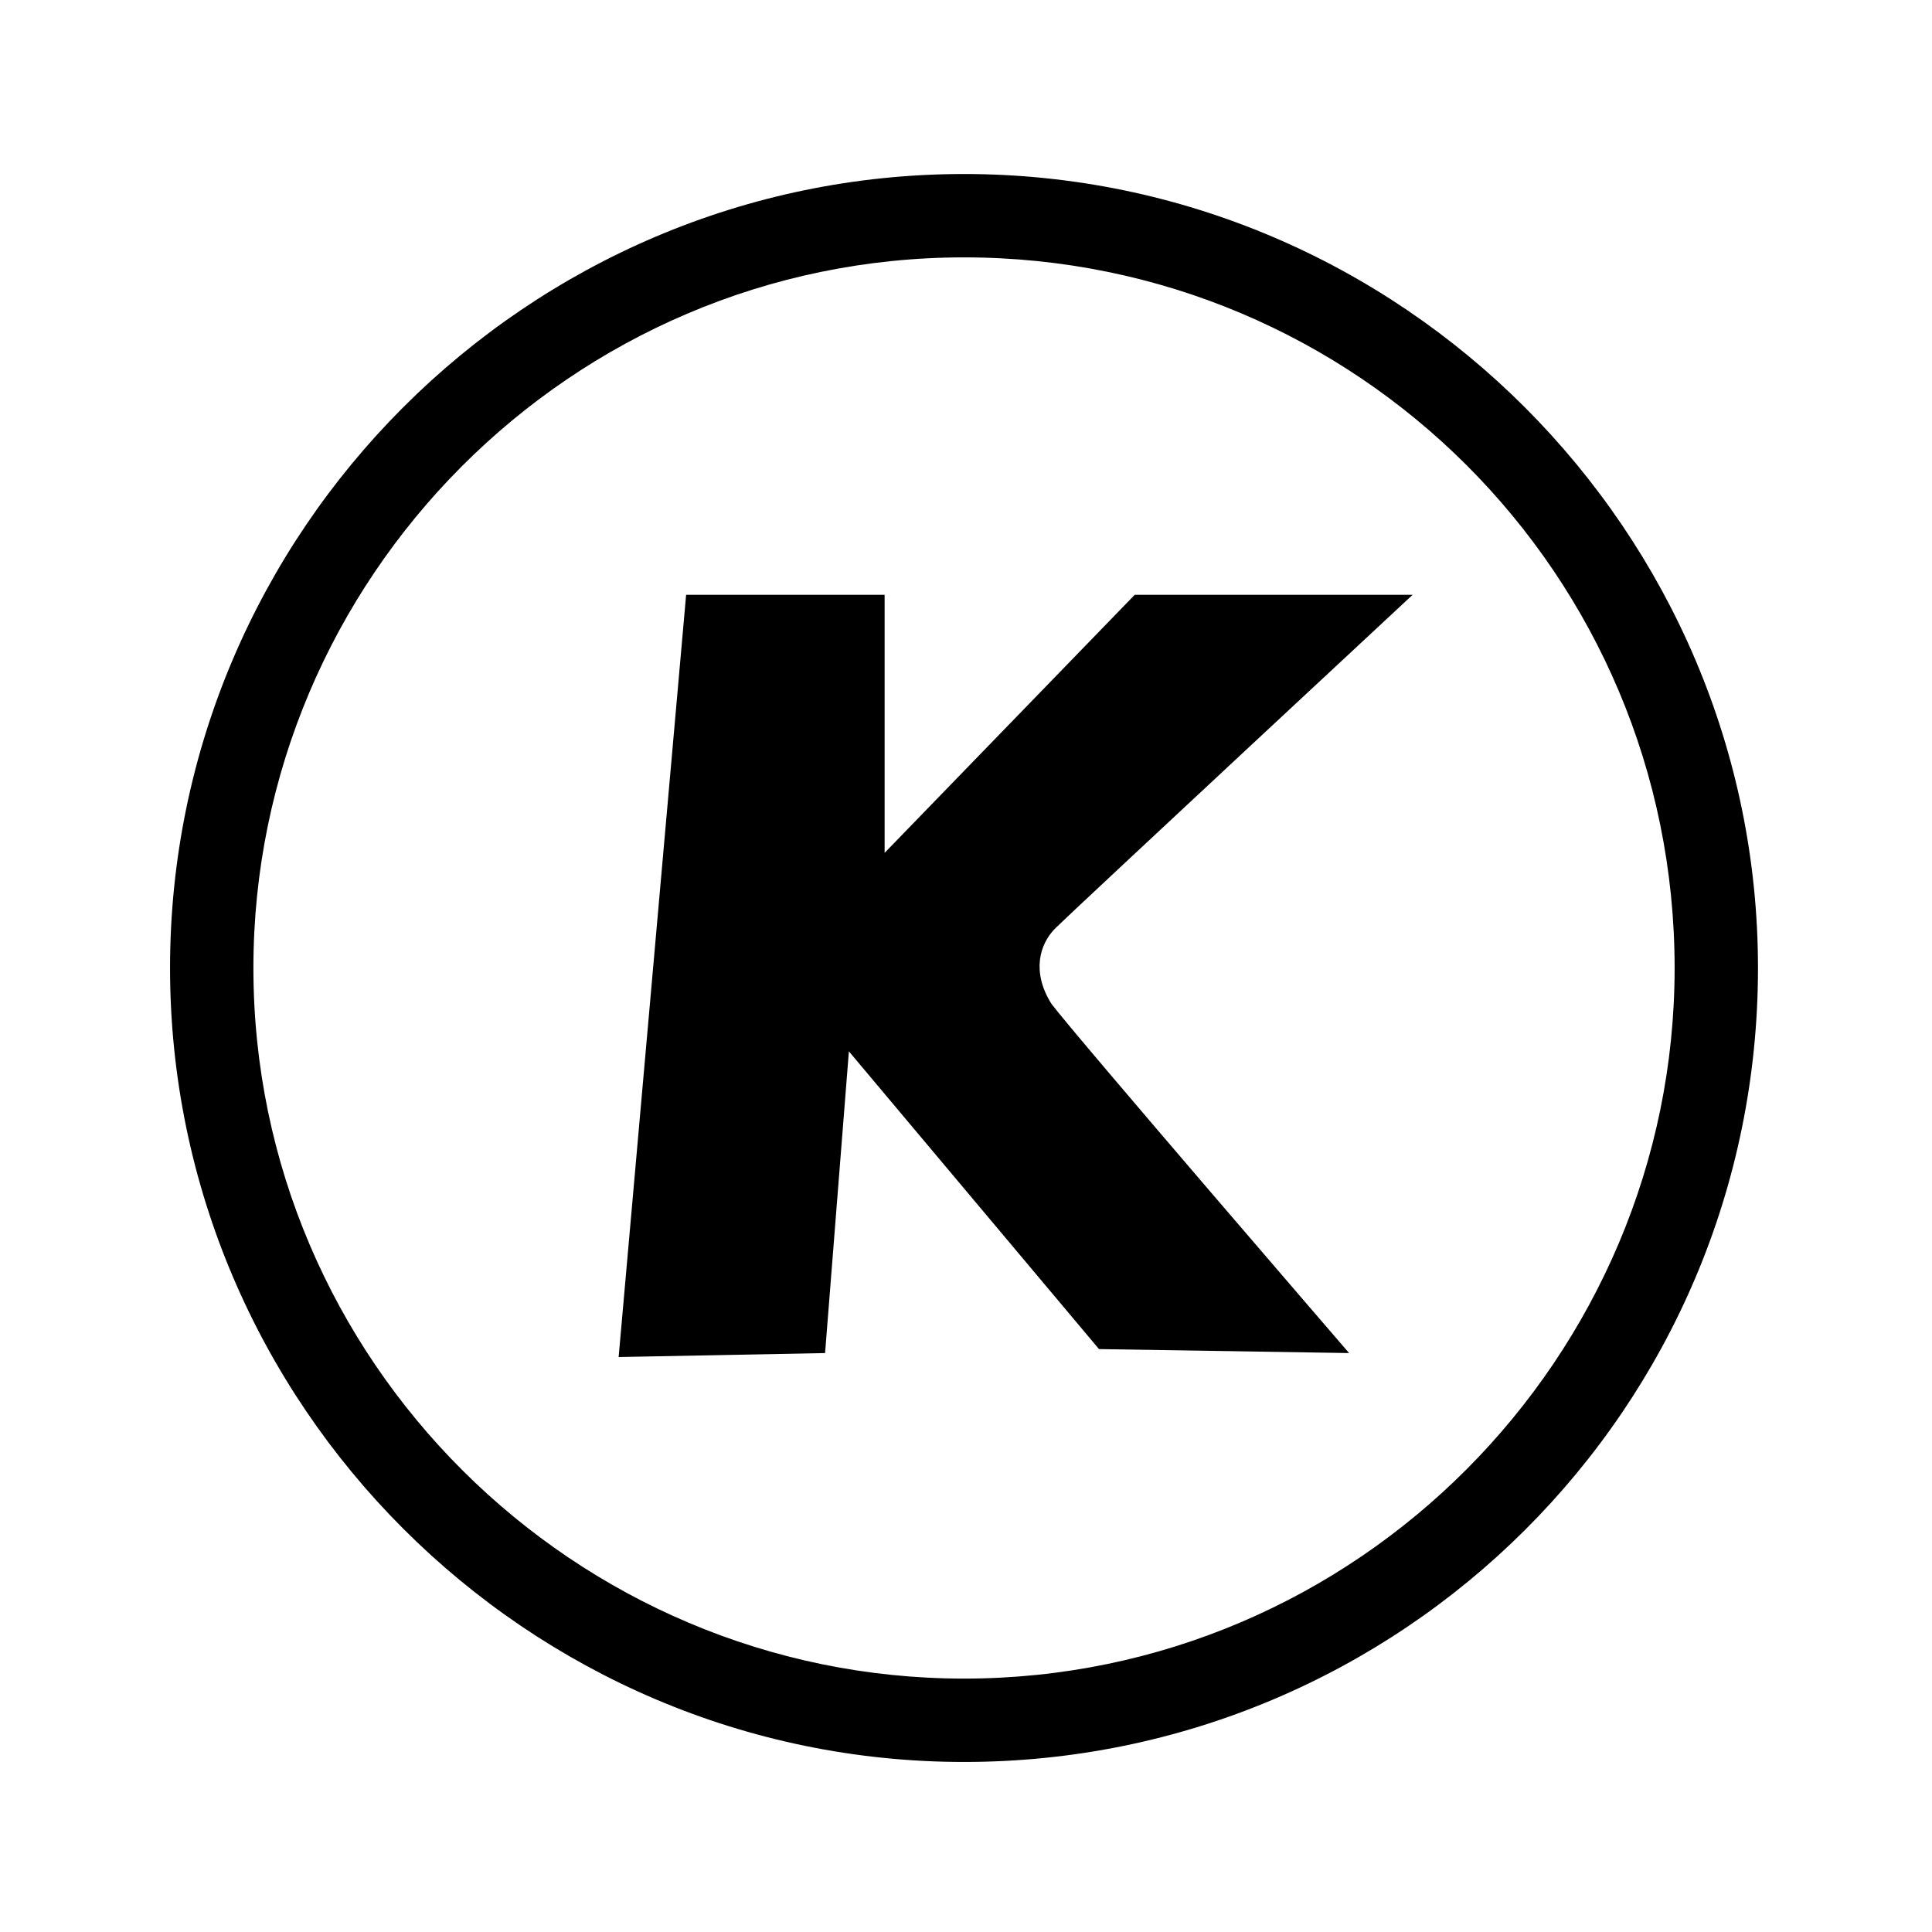
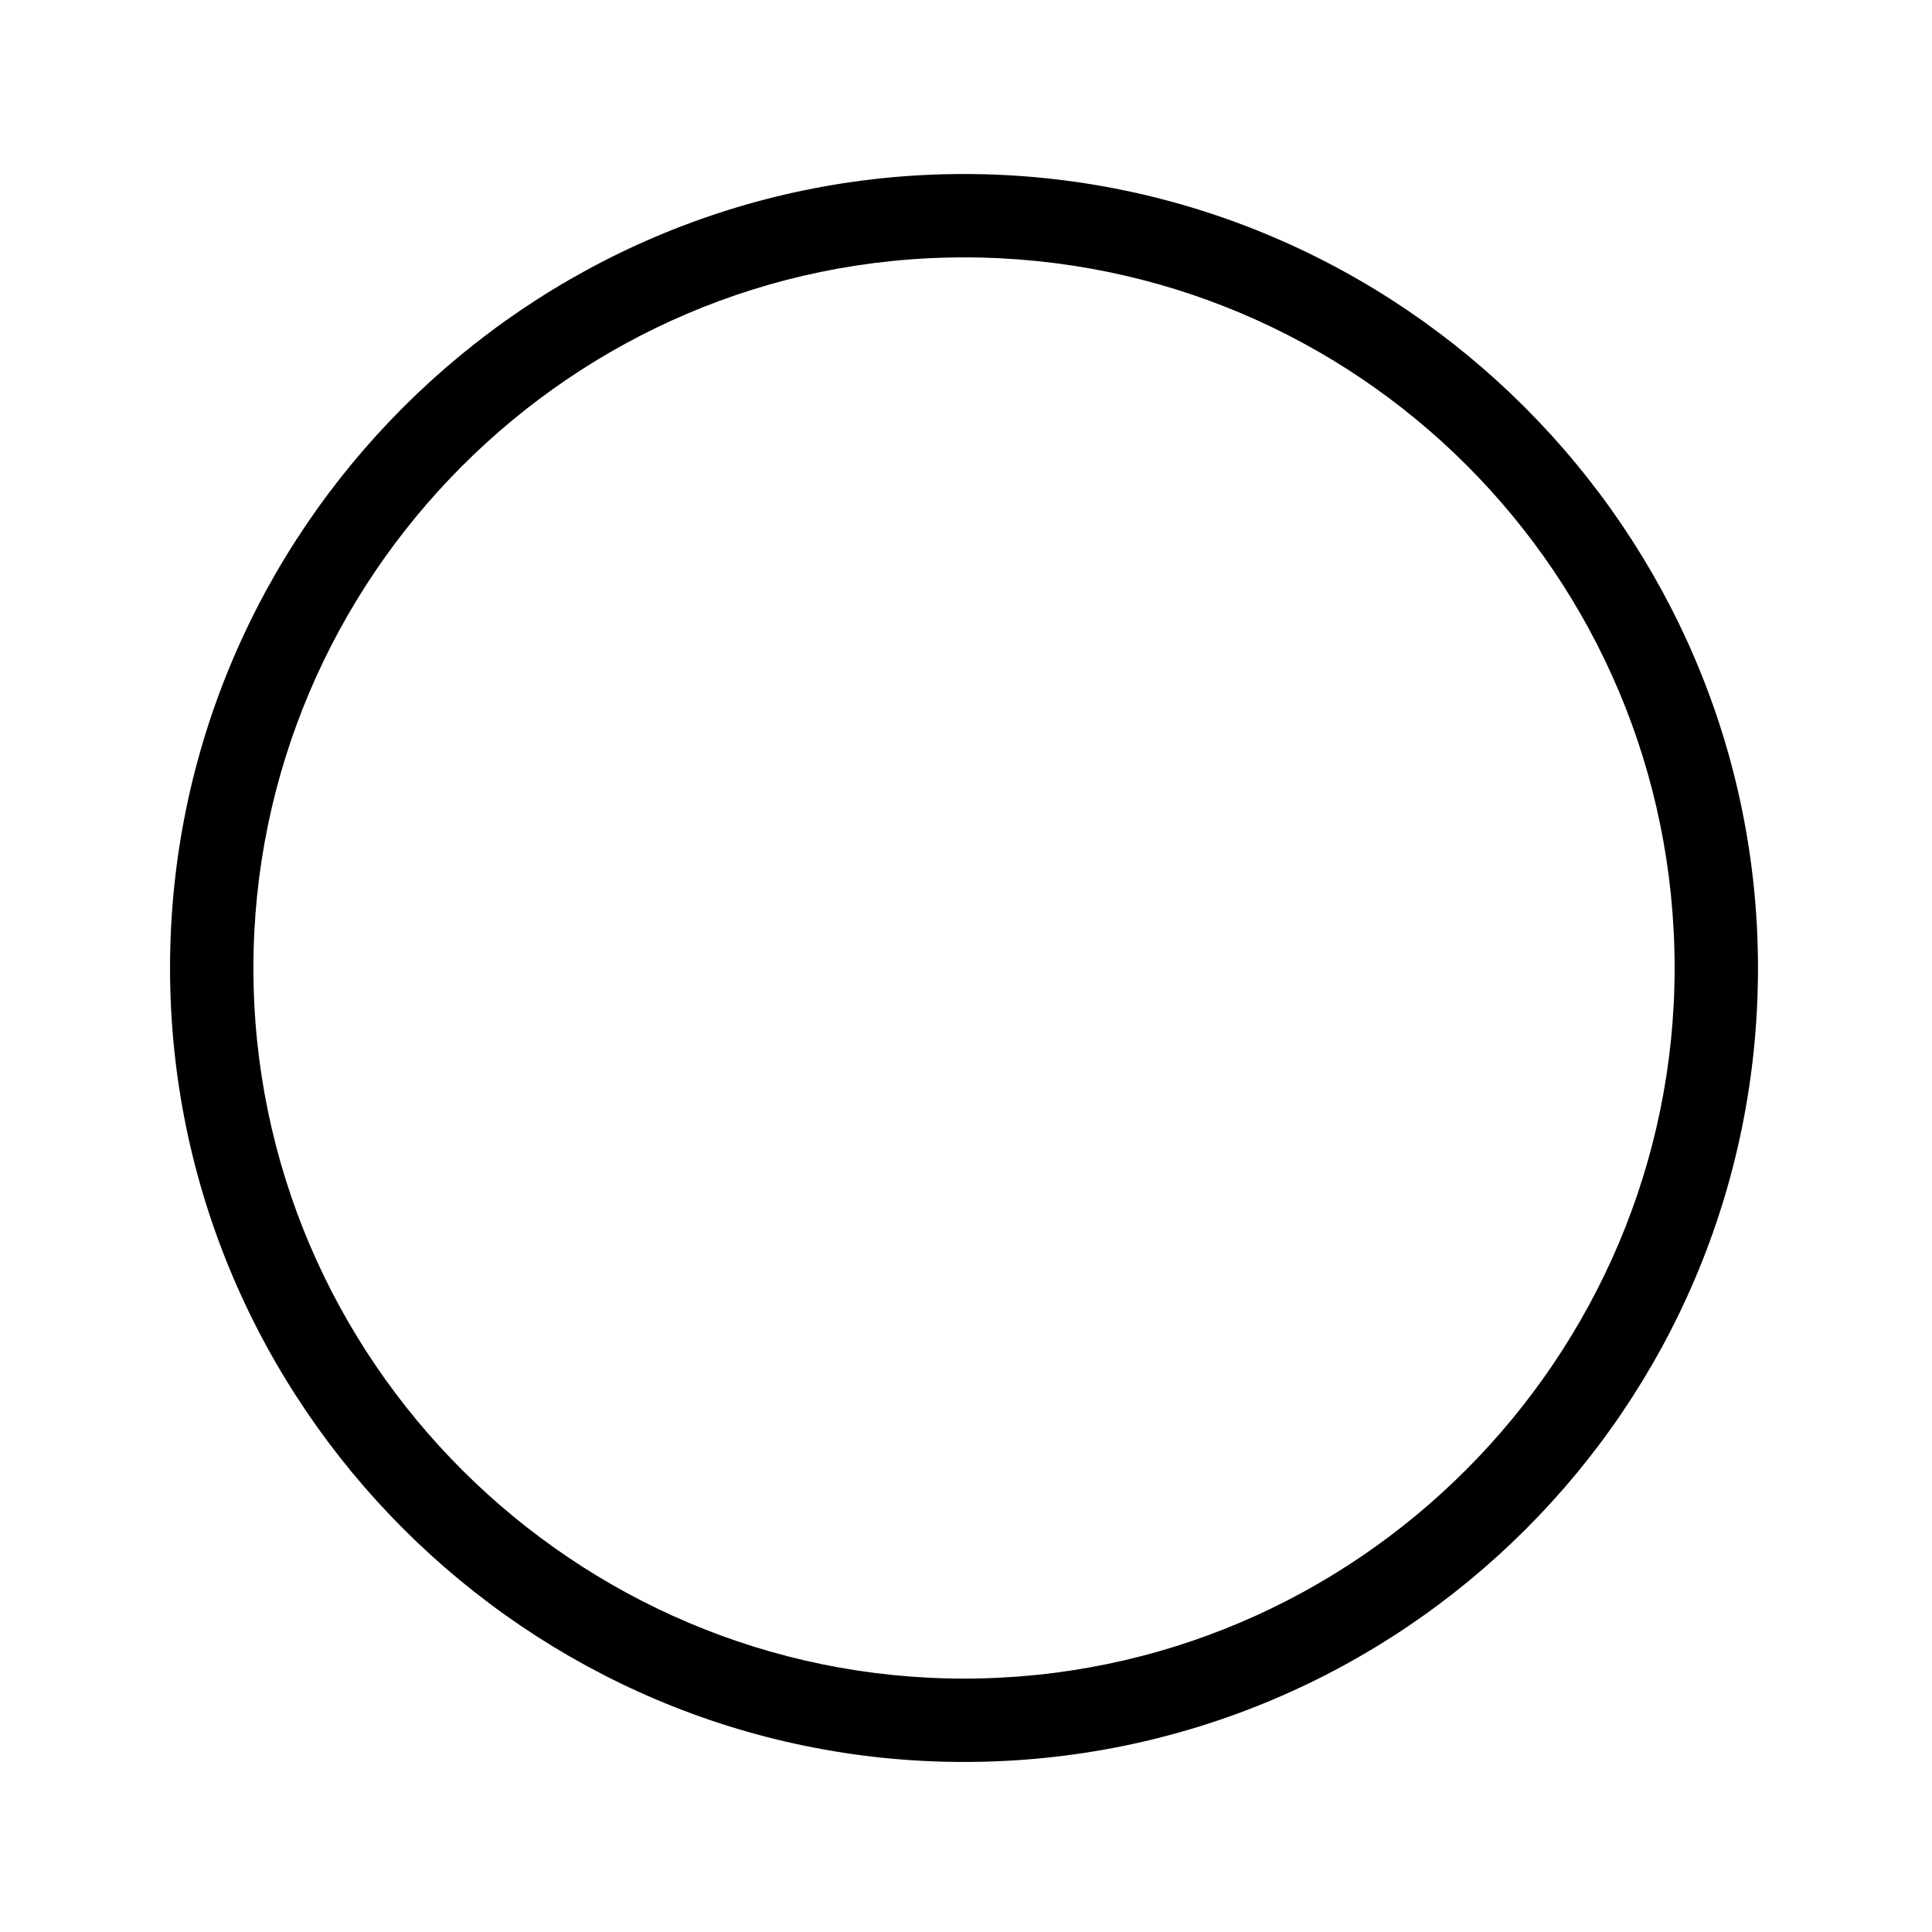
<svg xmlns="http://www.w3.org/2000/svg" t="1625972264634" class="icon" viewBox="0 0 1024 1024" version="1.1" p-id="6450" width="200" height="200">
  <defs>
    <style type="text/css" />
  </defs>
  <path d="M510.948 933.875C279.495 933.875 90.125 744.505 90.125 513.052S279.495 92.229 510.948 92.229s420.823 189.37 420.823 420.823c0 233.556-189.37 420.823-420.823 420.823z m0-797.459c-208.307 0-376.636 170.433-376.636 376.636 0 208.307 170.433 376.636 376.636 376.636 208.307 0 376.636-170.433 376.636-376.636 0-208.307-168.329-376.636-376.636-376.636z" p-id="6451" />
-   <path d="M363.66 315.265h105.205v136.767L601.426 315.265h147.288S567.758 483.595 559.342 492.01c-8.416 8.416-12.624 23.145-2.104 39.978 12.624 16.834 157.808 185.163 157.808 185.163l-132.559-2.104-132.559-157.808-12.624 159.913-109.414 2.104 35.77-403.99z" p-id="6452" />
</svg>